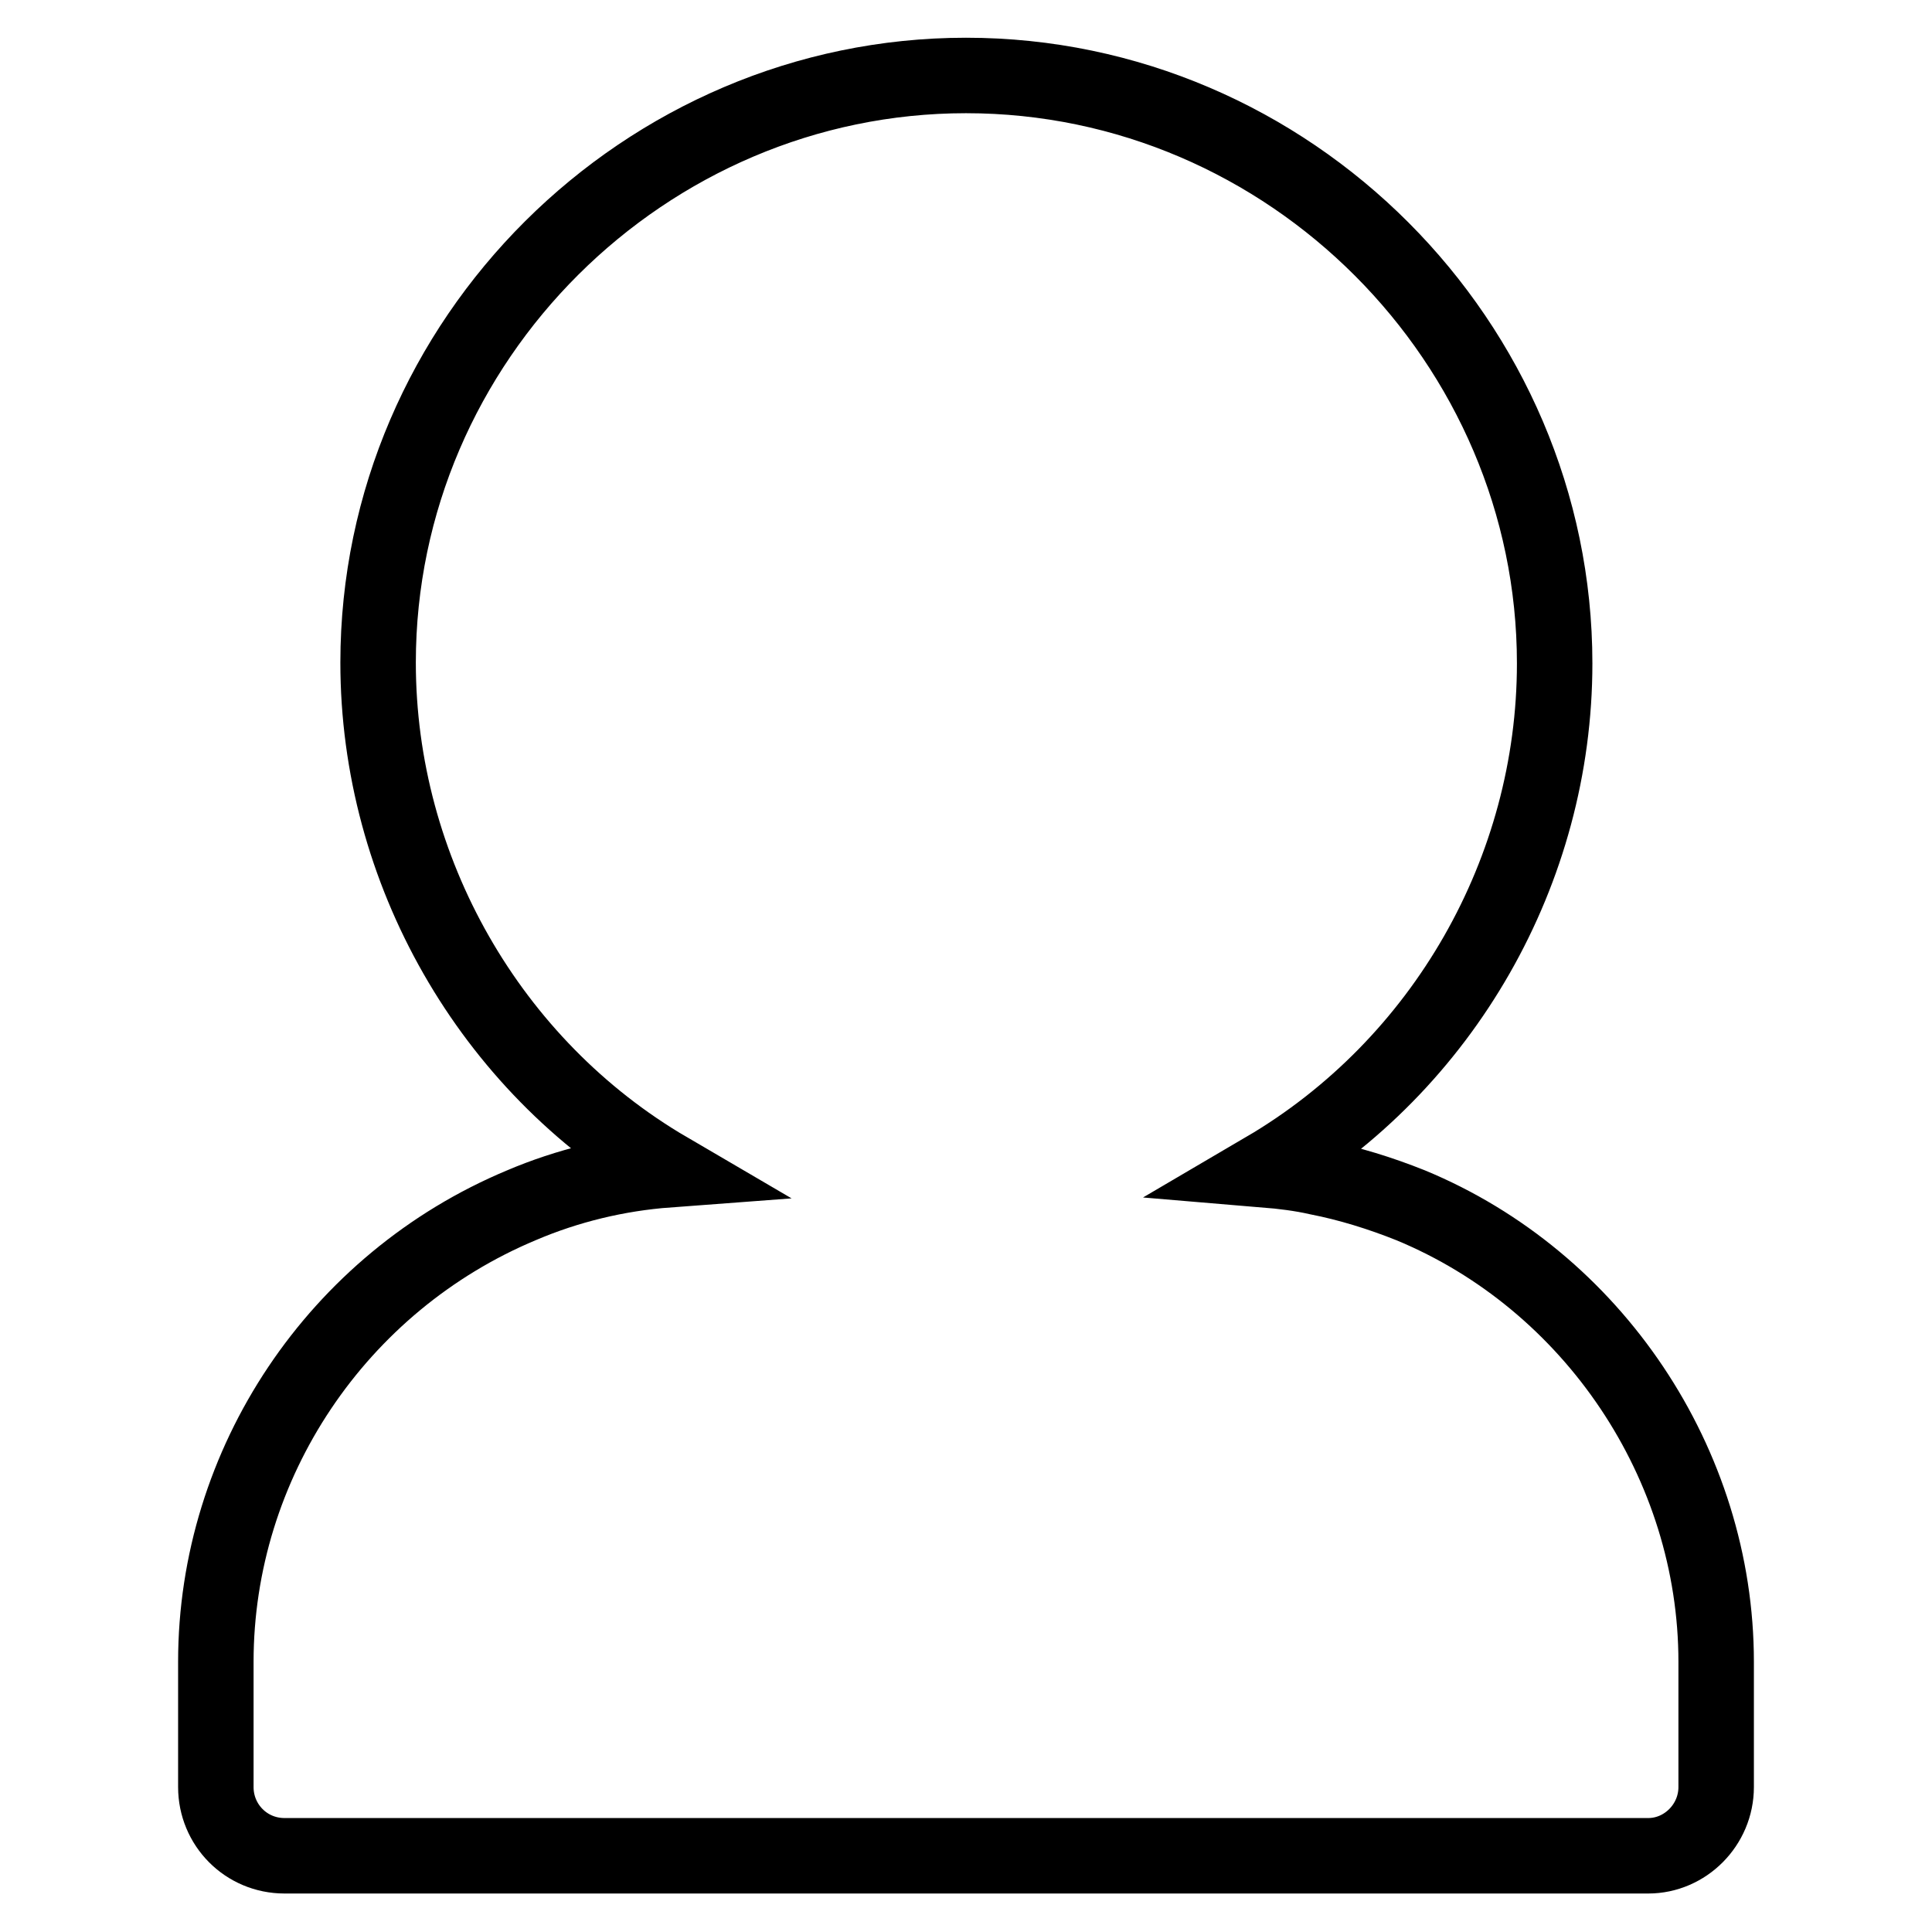
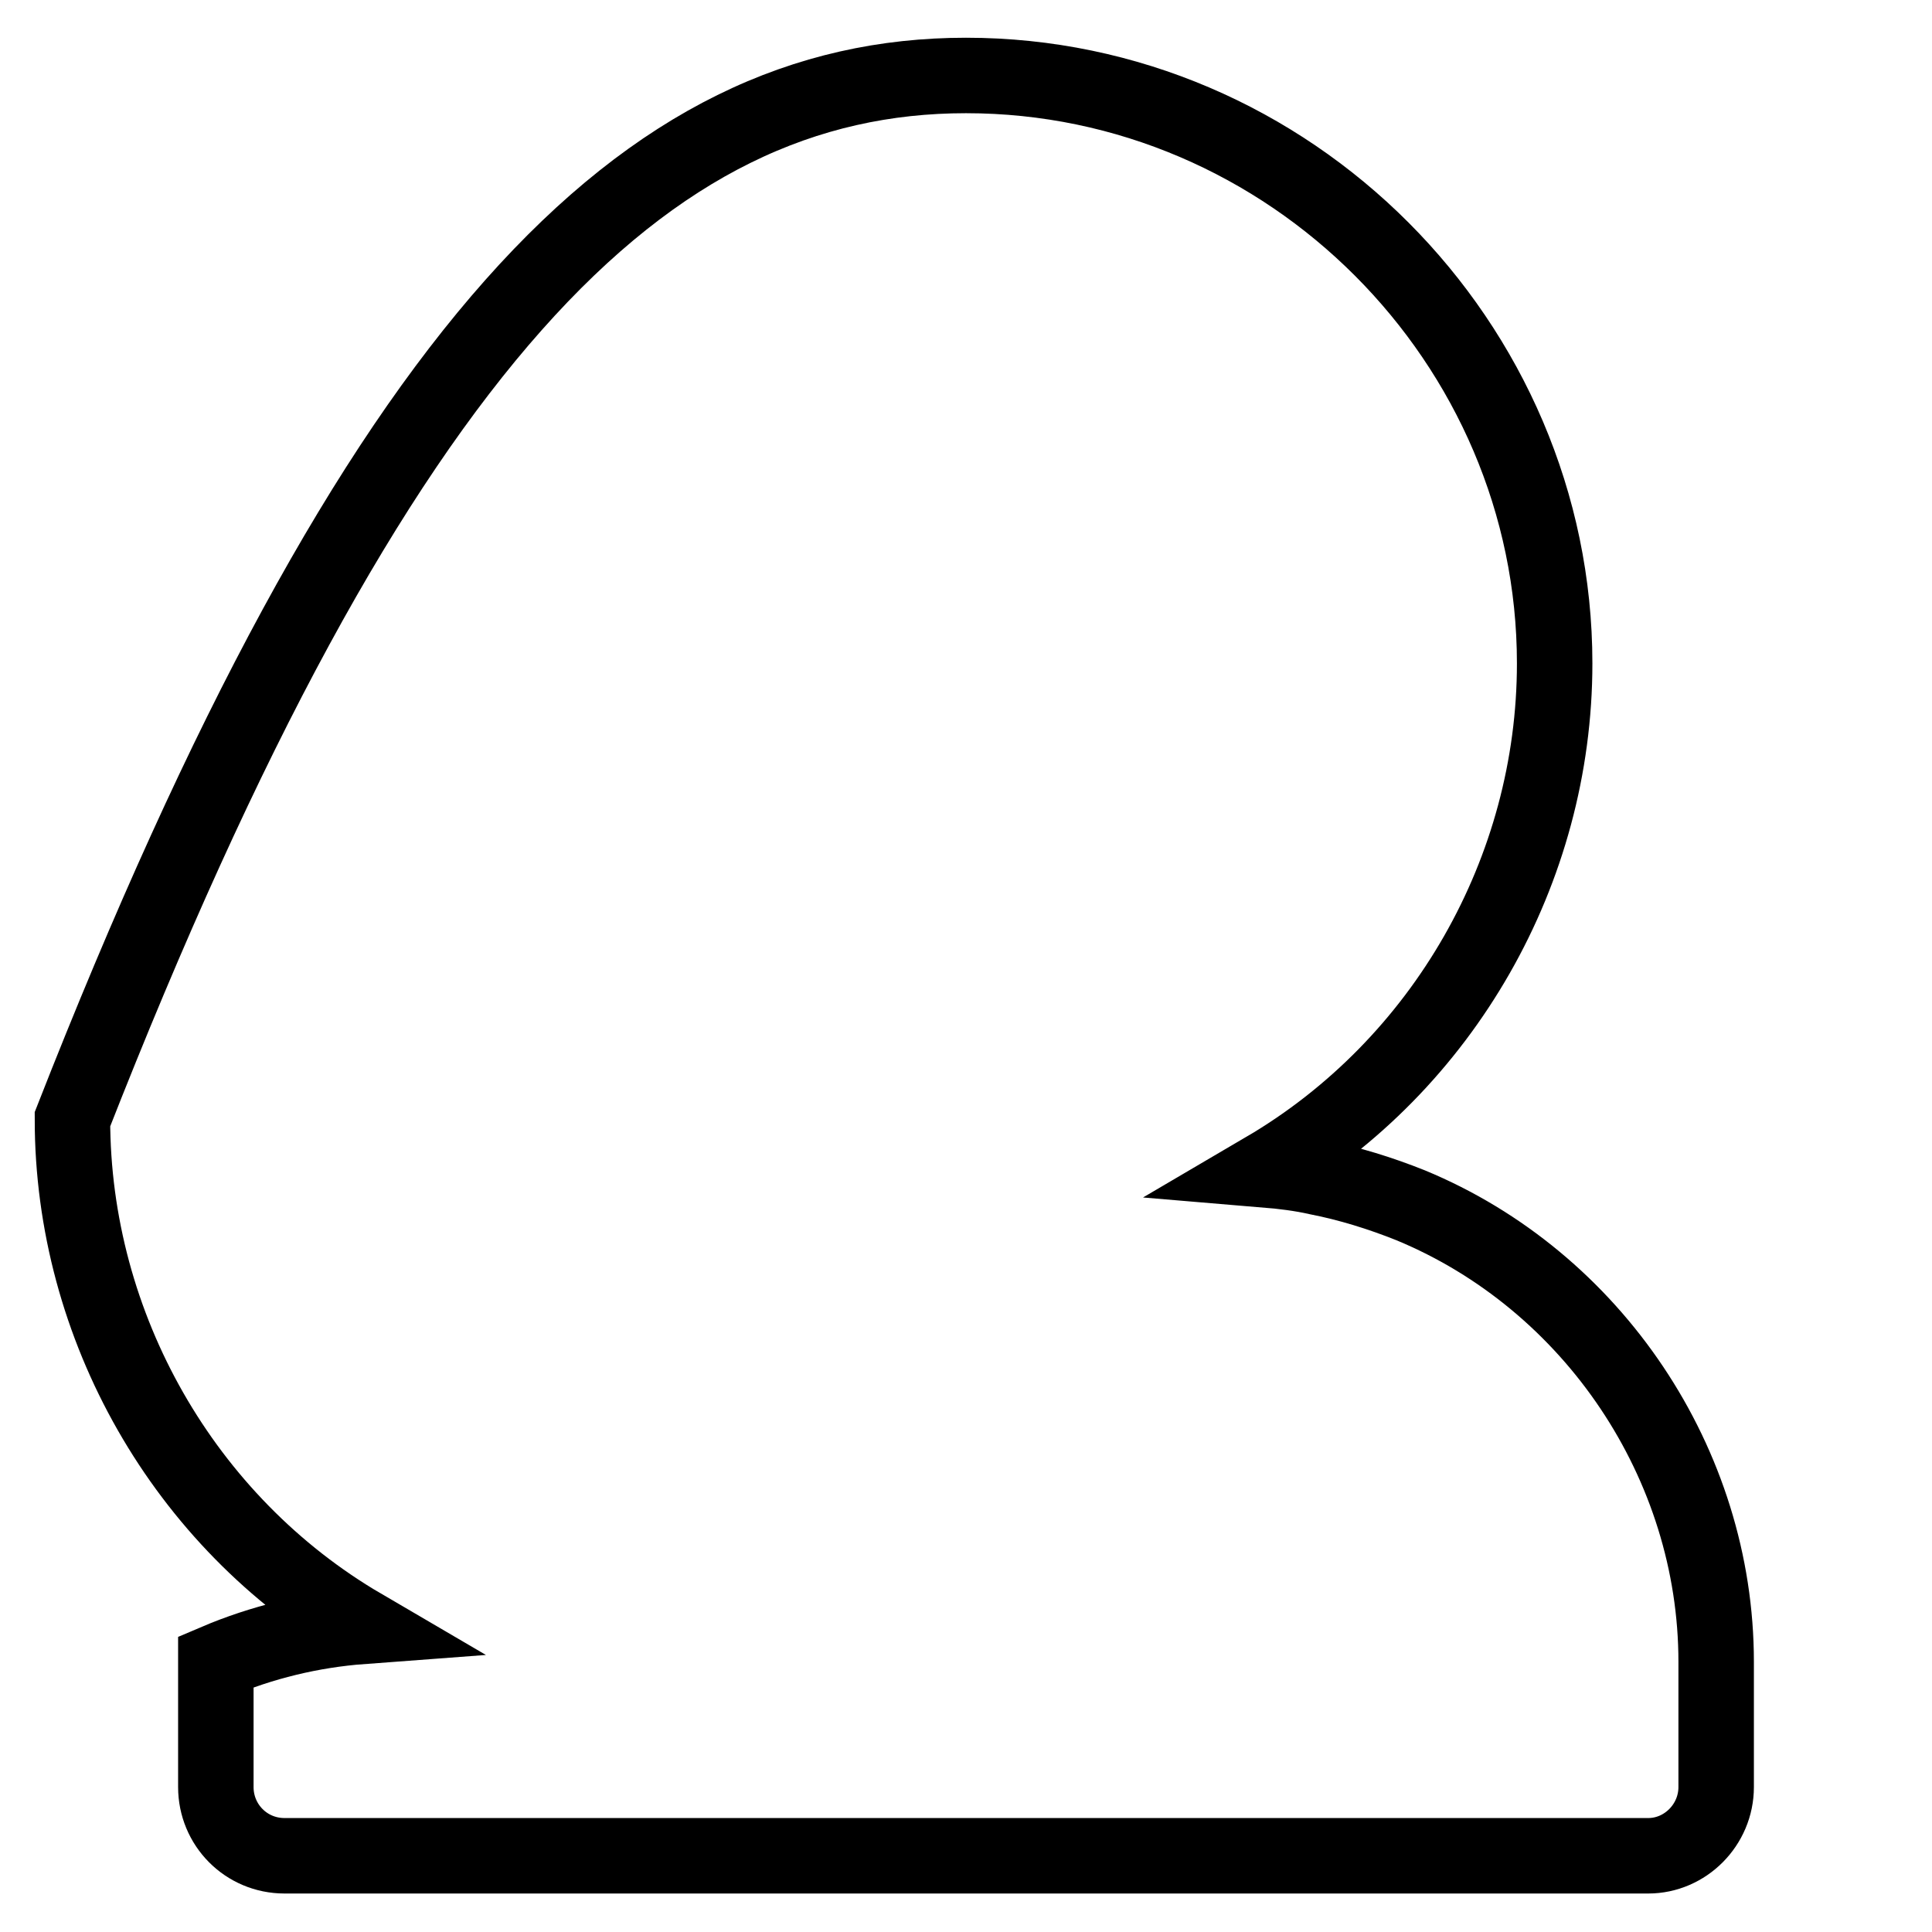
<svg xmlns="http://www.w3.org/2000/svg" version="1.1" x="0px" y="0px" viewBox="0 0 256 256" enable-background="new 0 0 256 256" xml:space="preserve">
  <g>
-     <path stroke-width="10" fill-opacity="0" stroke="#000000" d="M167.6,155L167.6,155c2.4,0.2,4.8,0.5,7,1c4.1,0.8,8.3,2.1,12.3,3.7c24.2,10,40.5,34.3,40.5,60.5v16.6 c0,5-4.1,9.1-9,9.1h-0.3H37.7c-5.1,0-9.1-4.1-9.1-9.1v-0.2v-16.4c0-26.3,16.1-50.3,40.5-60.5c6.1-2.6,12.7-4.2,19.4-4.7 c-23.6-13.8-38.4-39.7-38.4-67.2C50.1,45,85.5,10,128,10c42.9,0,78,35.4,78,77.9C206,115.3,191.3,141.1,167.6,155L167.6,155z" />
+     <path stroke-width="10" fill-opacity="0" stroke="#000000" d="M167.6,155L167.6,155c2.4,0.2,4.8,0.5,7,1c4.1,0.8,8.3,2.1,12.3,3.7c24.2,10,40.5,34.3,40.5,60.5v16.6 c0,5-4.1,9.1-9,9.1h-0.3H37.7c-5.1,0-9.1-4.1-9.1-9.1v-0.2v-16.4c6.1-2.6,12.7-4.2,19.4-4.7 c-23.6-13.8-38.4-39.7-38.4-67.2C50.1,45,85.5,10,128,10c42.9,0,78,35.4,78,77.9C206,115.3,191.3,141.1,167.6,155L167.6,155z" />
  </g>
</svg>